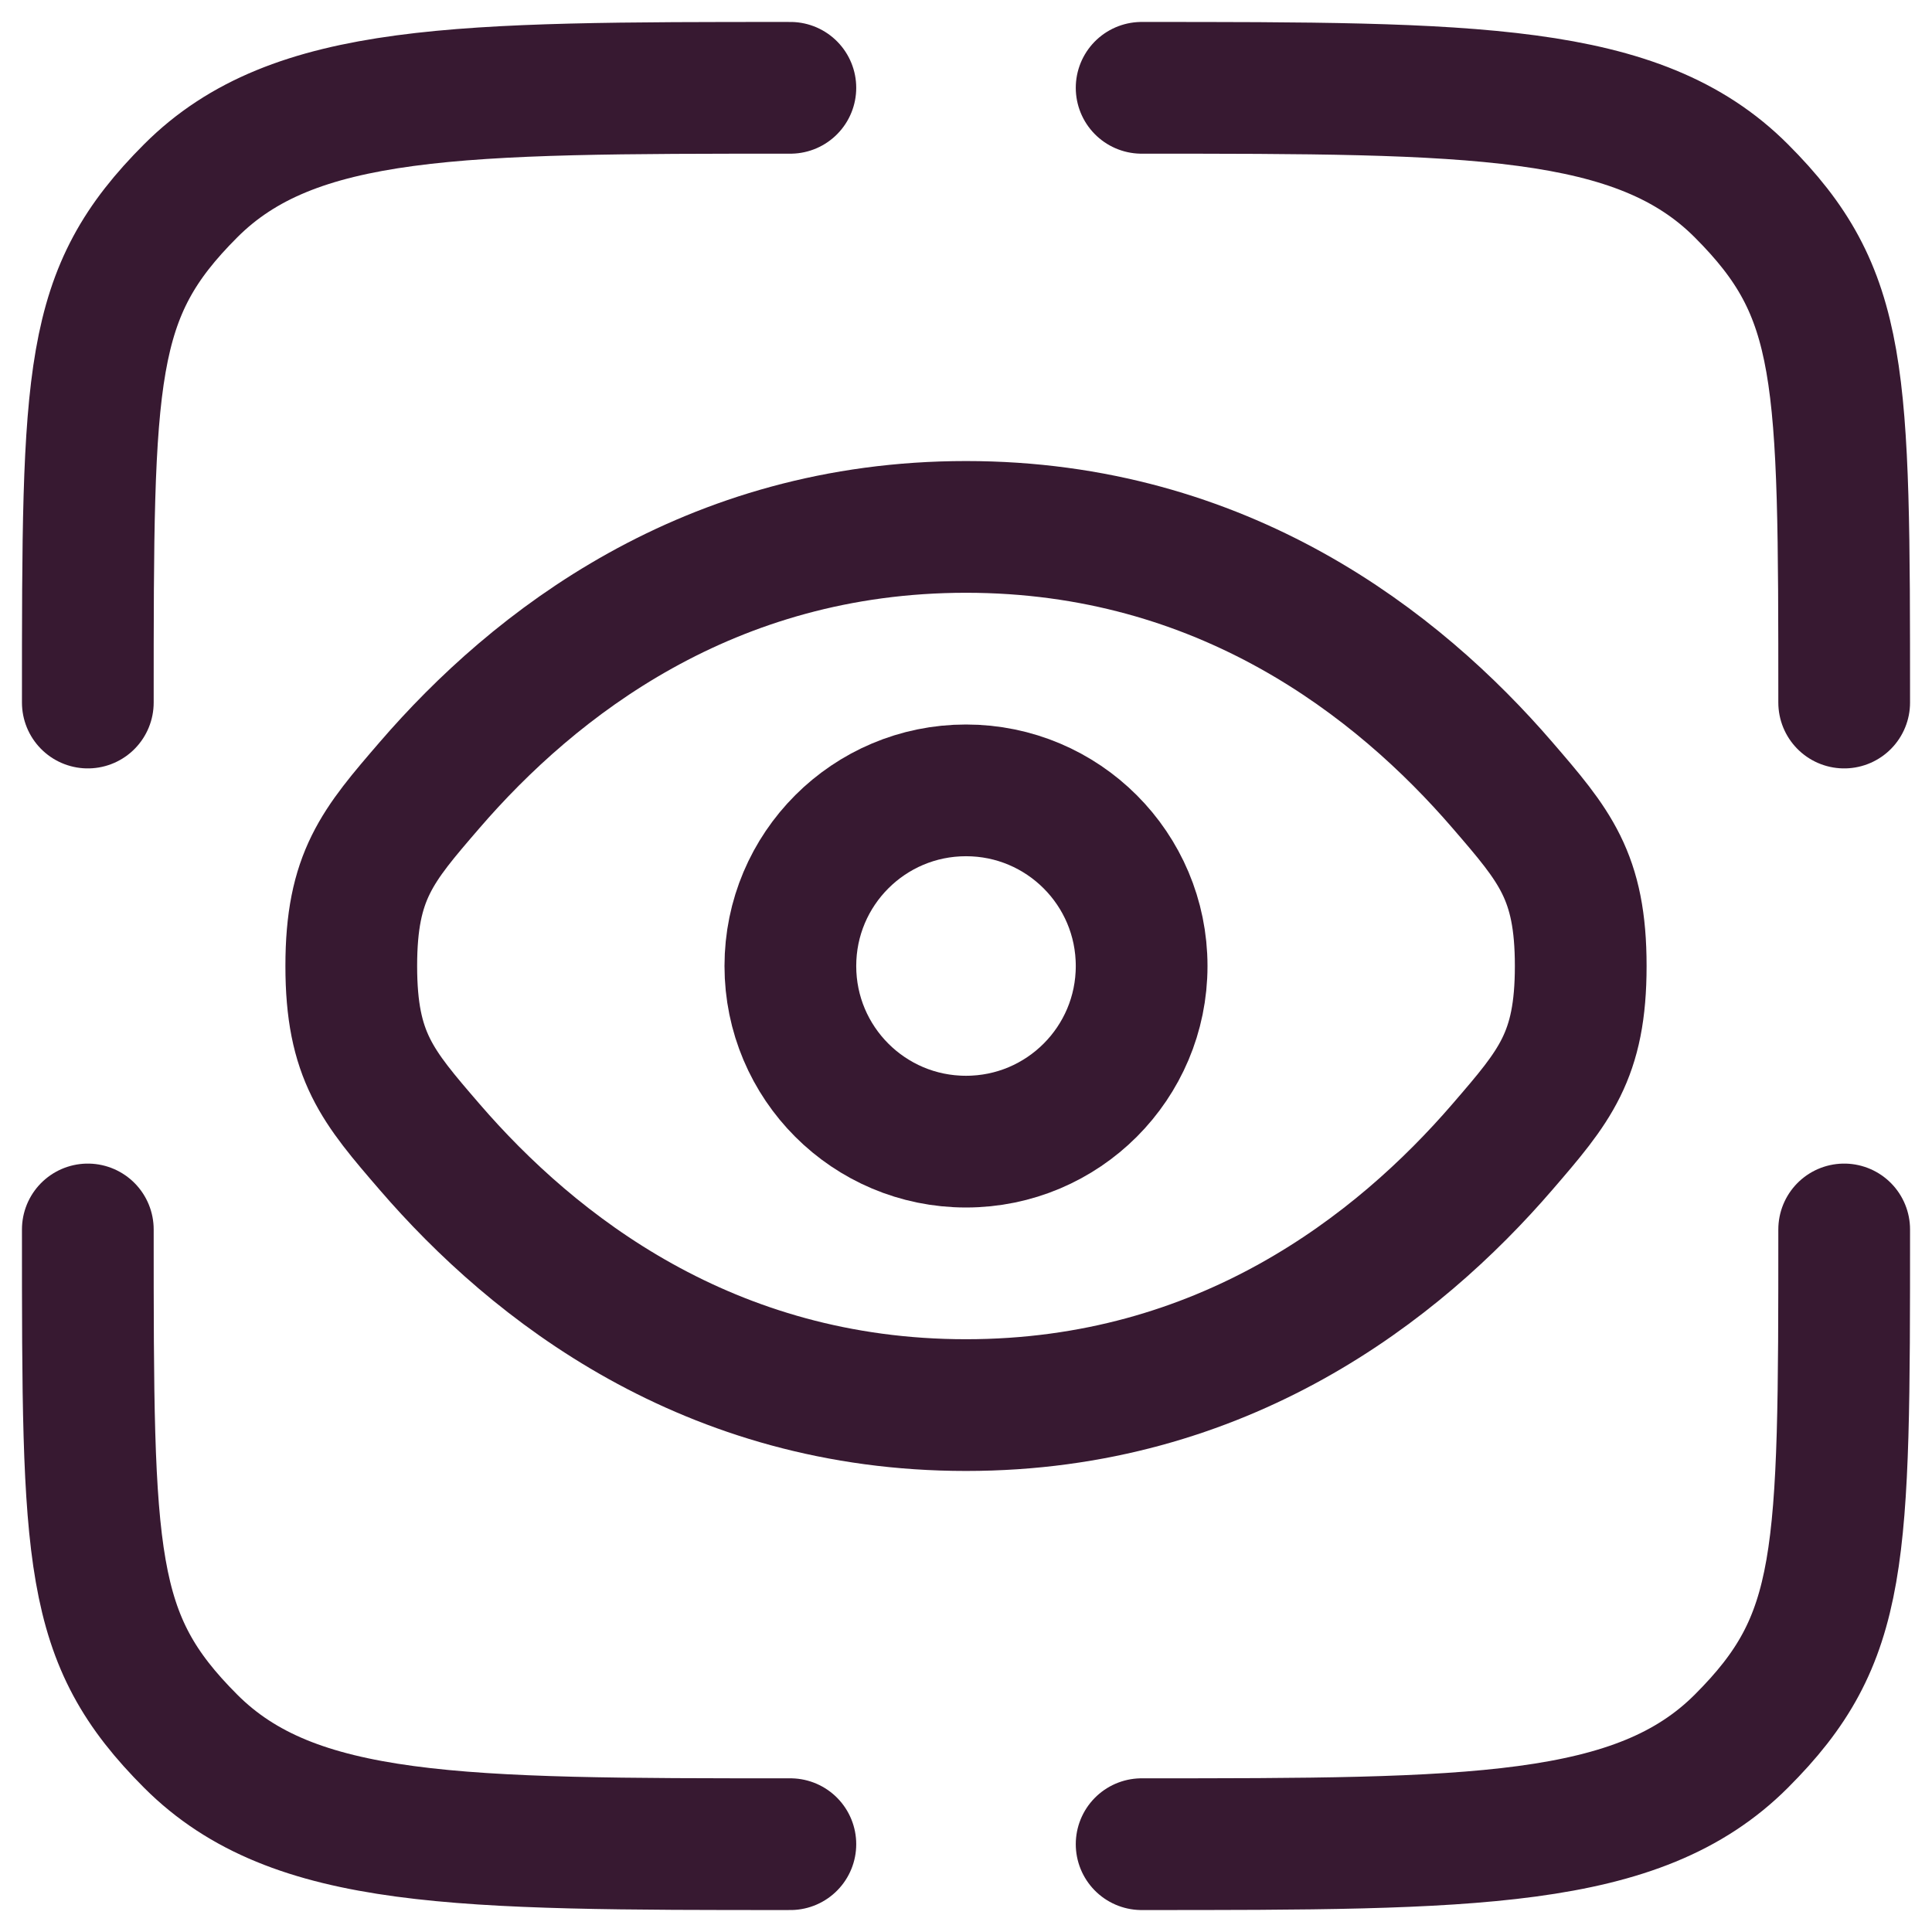
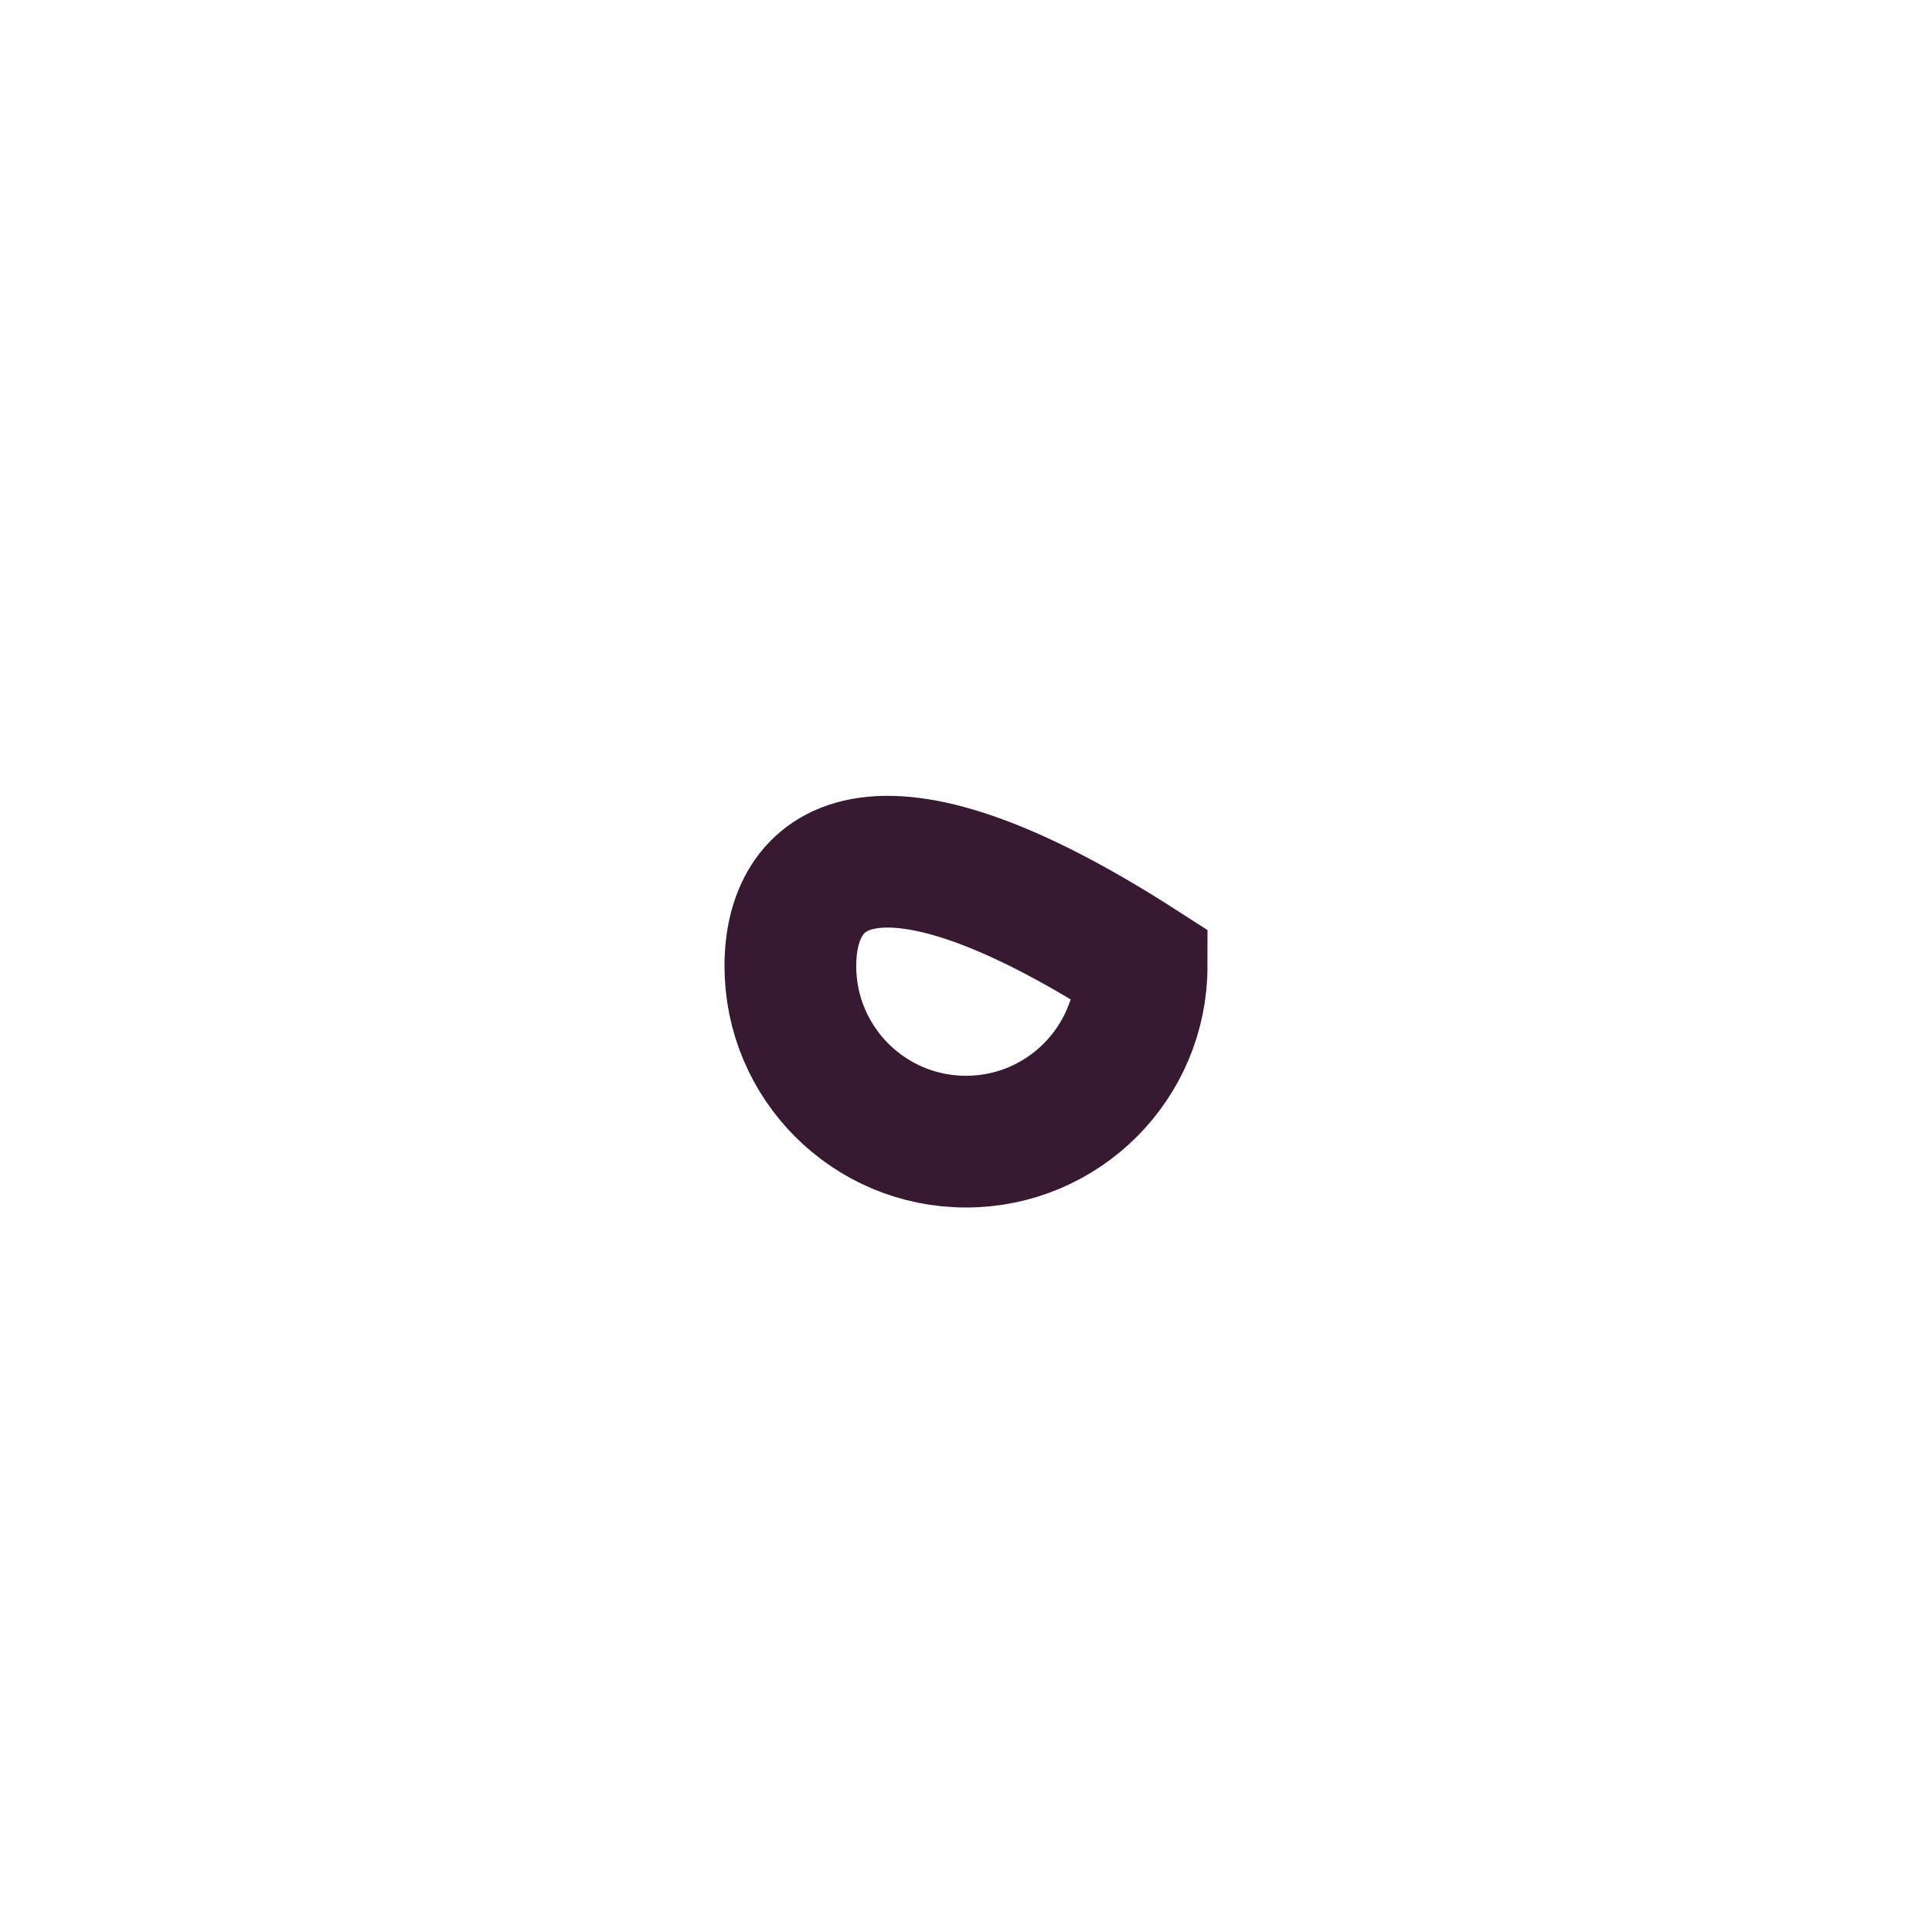
<svg xmlns="http://www.w3.org/2000/svg" width="22" height="22" viewBox="0 0 22 22" fill="none">
-   <path d="M9 21C5.229 21 3.343 21 2.172 19.828C1.001 18.656 1 17.771 1 14M21 14C21 17.771 21 18.657 19.828 19.828C18.656 20.999 16.771 21 13 21M13 1C16.771 1 18.657 1 19.828 2.172C20.999 3.344 21 4.229 21 8M9 1C5.229 1 3.343 1 2.172 2.172C1.001 3.344 1 4.229 1 8" stroke="#371931" stroke-width="1.5" stroke-linecap="round" />
-   <path d="M4.892 13.06C4.297 12.37 4 12.025 4 11C4 9.975 4.297 9.63 4.892 8.94C6.08 7.562 8.072 6 11 6C13.928 6 15.92 7.562 17.108 8.94C17.703 9.63 18 9.975 18 11C18 12.025 17.703 12.37 17.108 13.06C15.92 14.438 13.928 16 11 16C8.072 16 6.08 14.438 4.892 13.06Z" stroke="#371931" stroke-width="1.5" />
-   <path d="M11 13C12.105 13 13 12.105 13 11C13 9.895 12.105 9 11 9C9.895 9 9 9.895 9 11C9 12.105 9.895 13 11 13Z" stroke="#371931" stroke-width="1.5" />
+   <path d="M11 13C12.105 13 13 12.105 13 11C9.895 9 9 9.895 9 11C9 12.105 9.895 13 11 13Z" stroke="#371931" stroke-width="1.5" />
</svg>